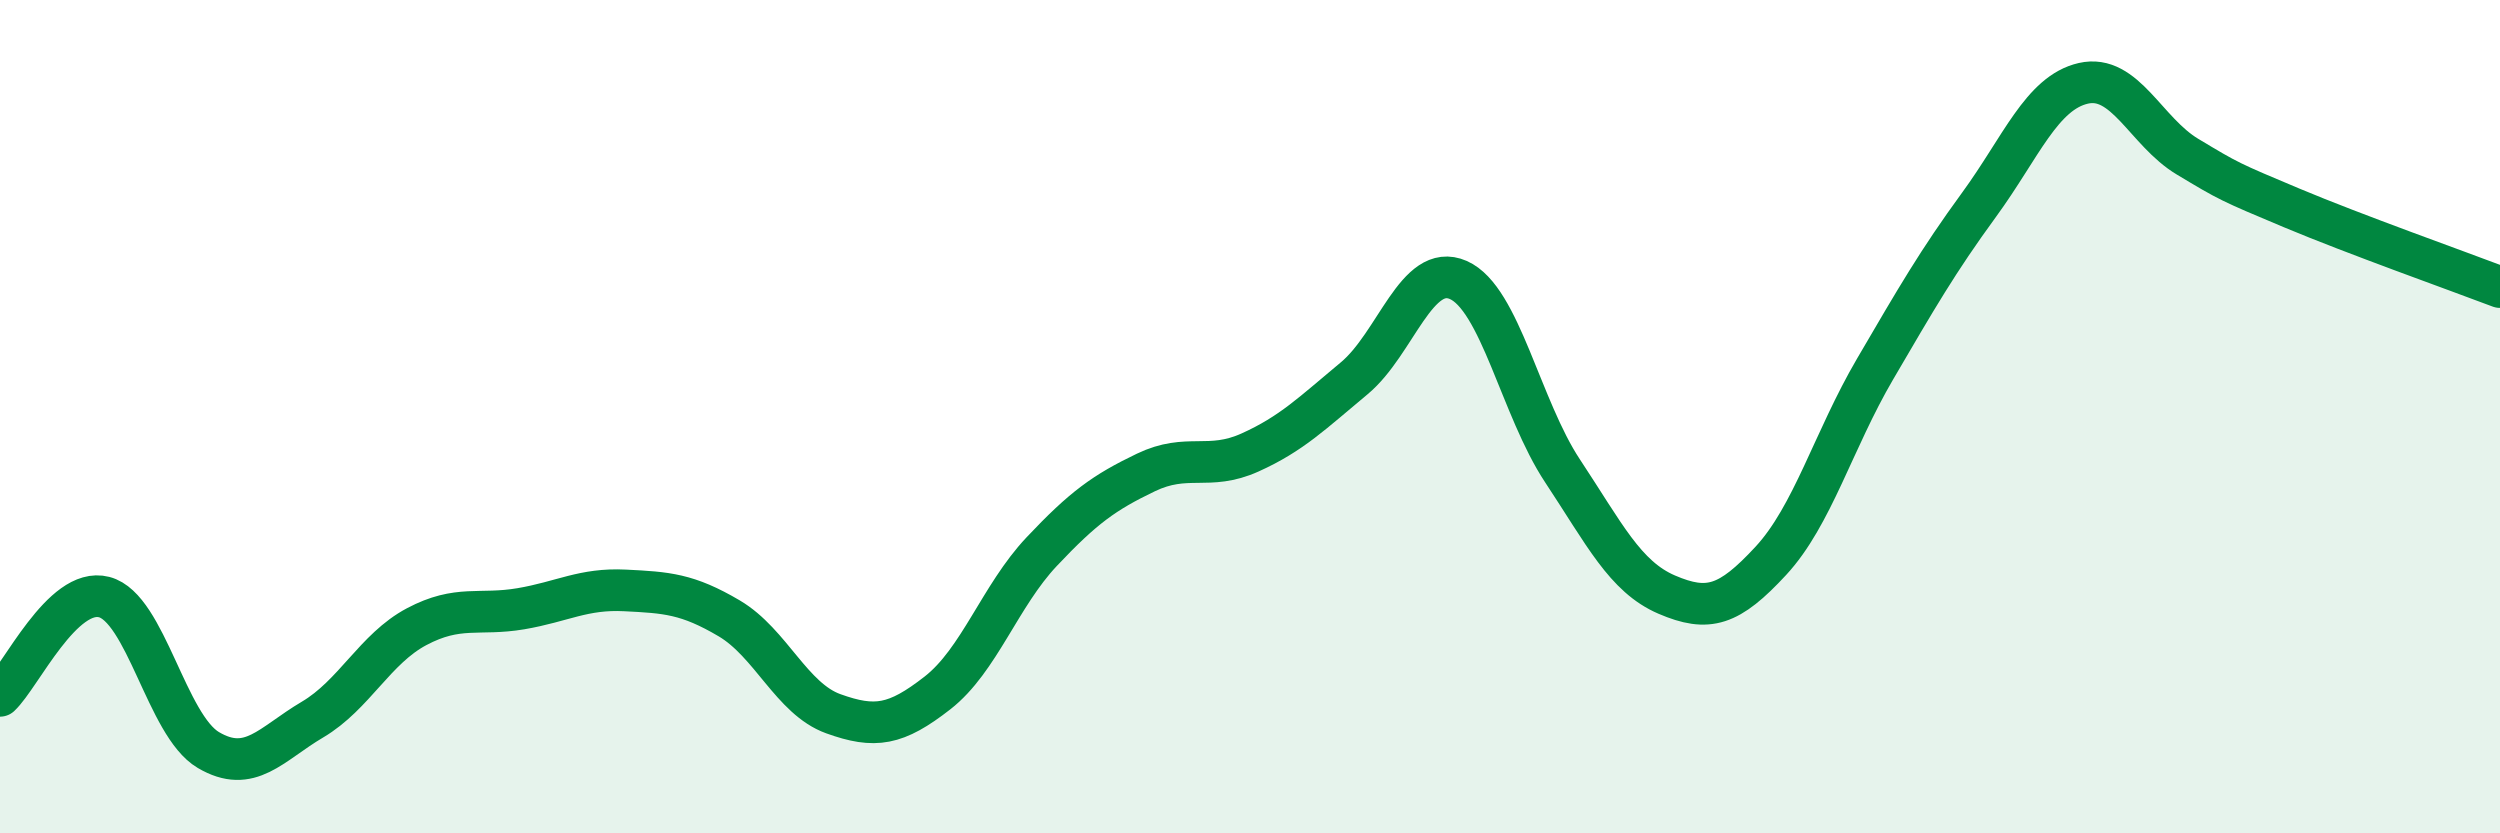
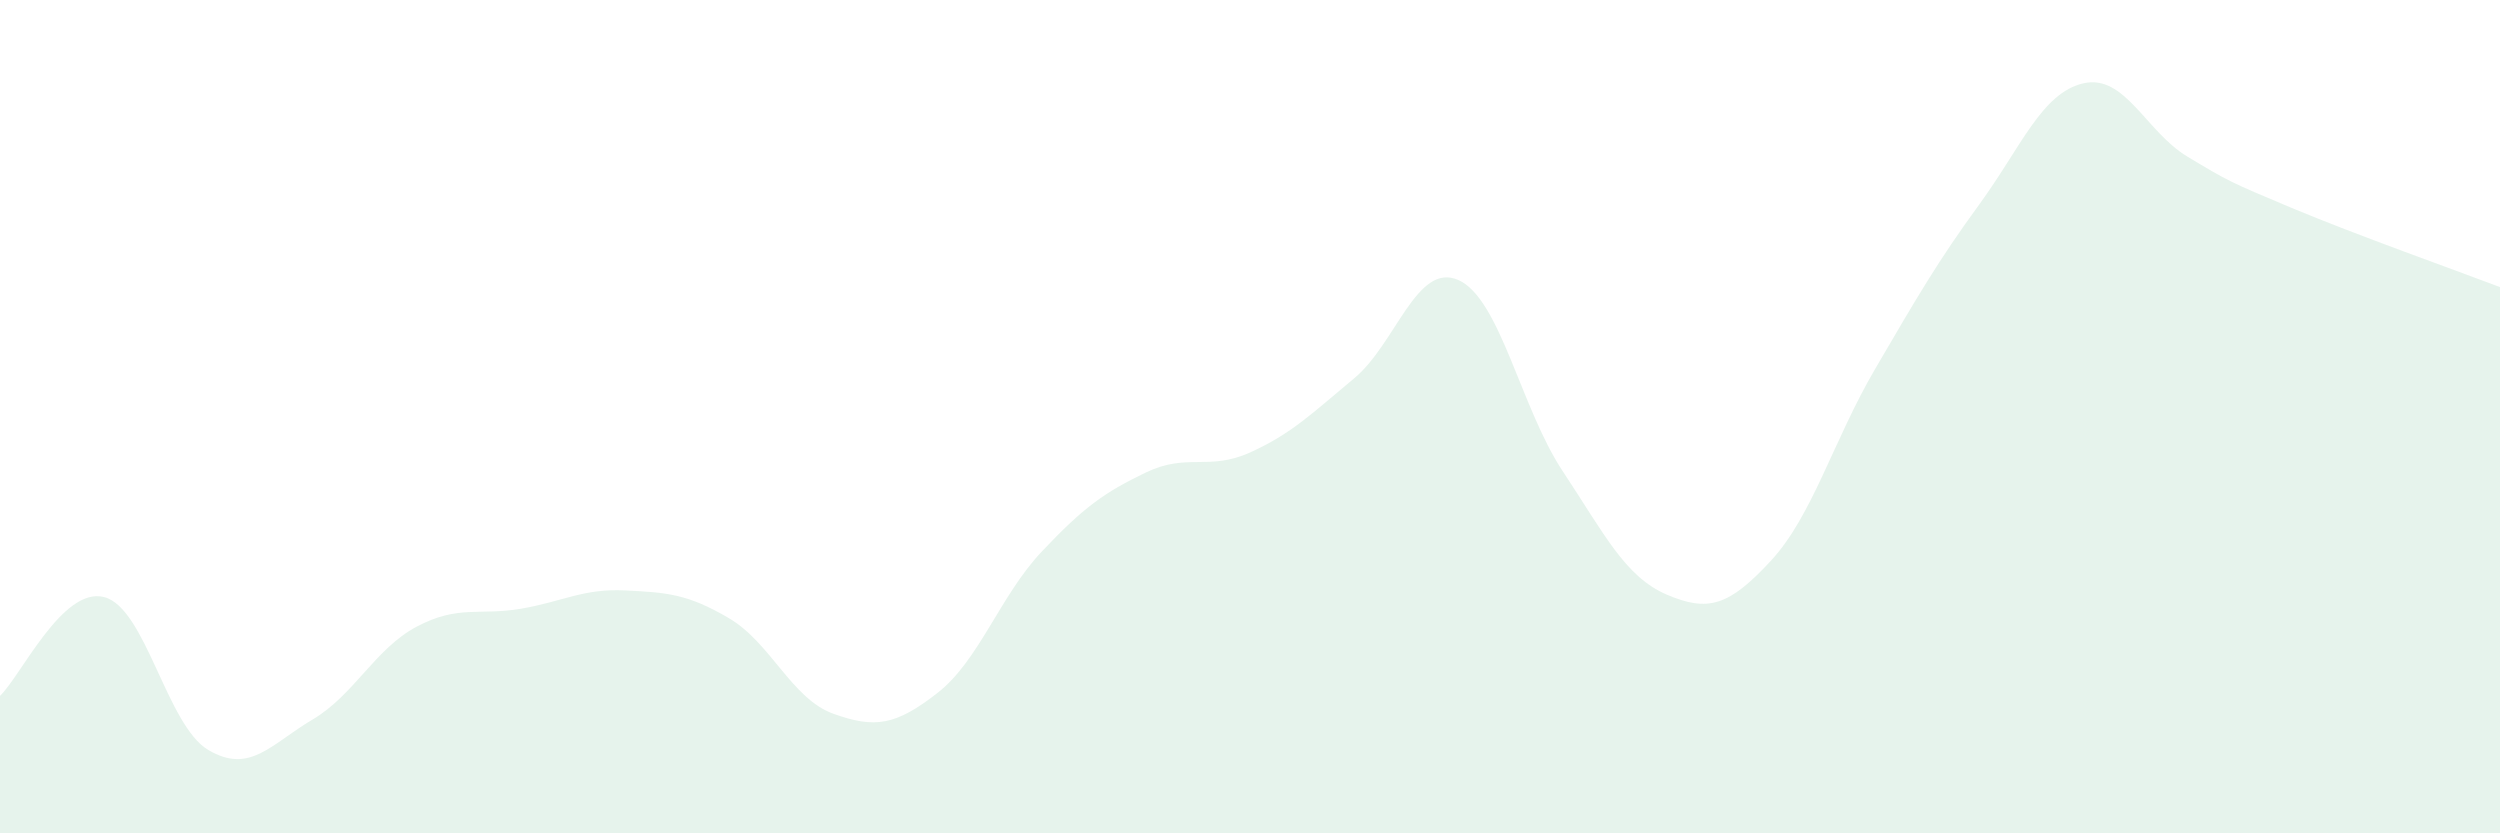
<svg xmlns="http://www.w3.org/2000/svg" width="60" height="20" viewBox="0 0 60 20">
  <path d="M 0,16.7 C 0.5,16.23 1.5,14.07 2.5,14.33 C 3.5,14.59 4,17.41 5,18 C 6,18.59 6.5,17.86 7.5,17.27 C 8.5,16.68 9,15.57 10,15.04 C 11,14.51 11.5,14.78 12.5,14.61 C 13.5,14.44 14,14.12 15,14.17 C 16,14.22 16.5,14.25 17.5,14.84 C 18.5,15.43 19,16.77 20,17.13 C 21,17.49 21.5,17.41 22.5,16.63 C 23.5,15.85 24,14.3 25,13.24 C 26,12.18 26.5,11.82 27.5,11.34 C 28.5,10.86 29,11.31 30,10.86 C 31,10.41 31.5,9.91 32.5,9.08 C 33.5,8.25 34,6.28 35,6.72 C 36,7.16 36.5,9.79 37.5,11.3 C 38.5,12.81 39,13.84 40,14.27 C 41,14.7 41.5,14.54 42.5,13.46 C 43.5,12.38 44,10.57 45,8.86 C 46,7.15 46.5,6.28 47.5,4.91 C 48.5,3.54 49,2.23 50,2 C 51,1.77 51.5,3.16 52.5,3.76 C 53.5,4.36 53.5,4.36 55,4.99 C 56.5,5.62 59,6.51 60,6.89L60 20L0 20Z" fill="#008740" opacity="0.1" stroke-linecap="round" stroke-linejoin="round" />
-   <path d="M 0,16.7 C 0.5,16.23 1.5,14.07 2.5,14.33 C 3.5,14.59 4,17.41 5,18 C 6,18.59 6.5,17.86 7.5,17.27 C 8.5,16.68 9,15.57 10,15.04 C 11,14.51 11.5,14.78 12.5,14.61 C 13.5,14.44 14,14.12 15,14.17 C 16,14.22 16.5,14.25 17.5,14.84 C 18.5,15.43 19,16.77 20,17.13 C 21,17.49 21.5,17.41 22.5,16.63 C 23.5,15.85 24,14.3 25,13.24 C 26,12.18 26.5,11.82 27.5,11.34 C 28.5,10.86 29,11.31 30,10.86 C 31,10.41 31.5,9.91 32.5,9.08 C 33.5,8.25 34,6.28 35,6.72 C 36,7.16 36.5,9.79 37.5,11.3 C 38.5,12.81 39,13.84 40,14.27 C 41,14.7 41.5,14.54 42.5,13.46 C 43.5,12.38 44,10.57 45,8.86 C 46,7.15 46.5,6.28 47.5,4.91 C 48.5,3.54 49,2.23 50,2 C 51,1.77 51.5,3.16 52.5,3.76 C 53.5,4.36 53.5,4.36 55,4.99 C 56.5,5.62 59,6.51 60,6.89" stroke="#008740" stroke-width="1" fill="none" stroke-linecap="round" stroke-linejoin="round" />
</svg>